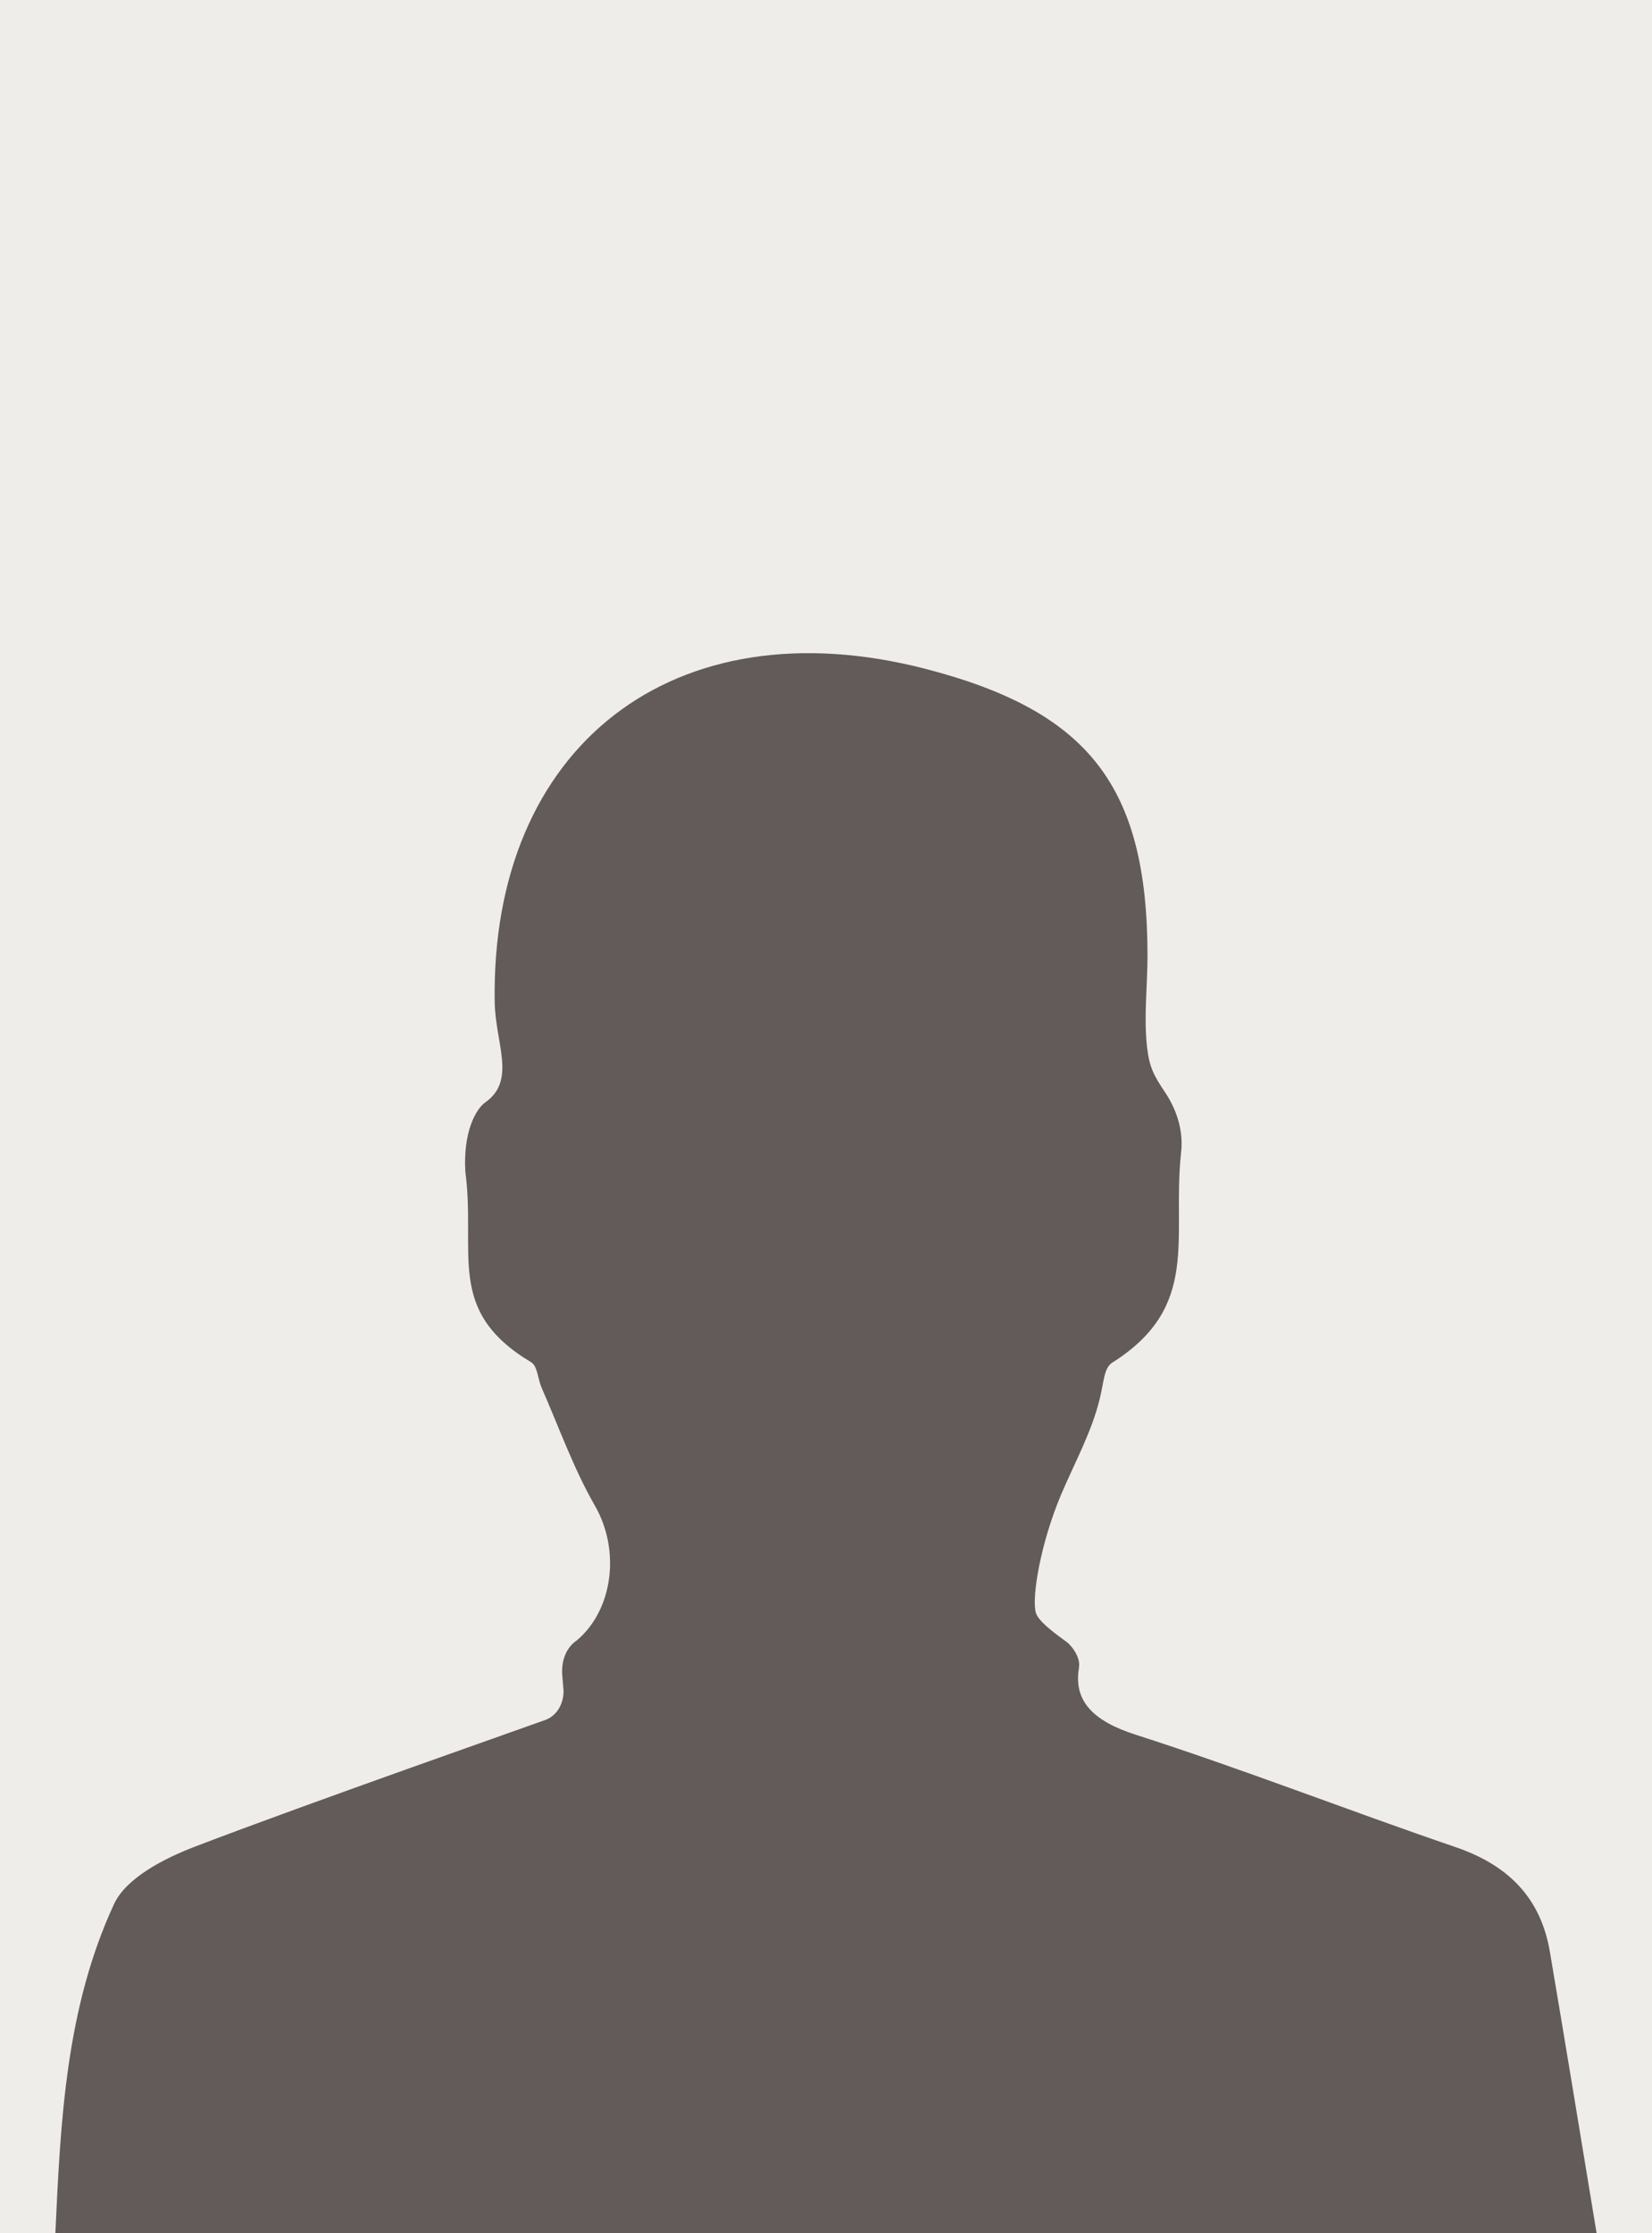
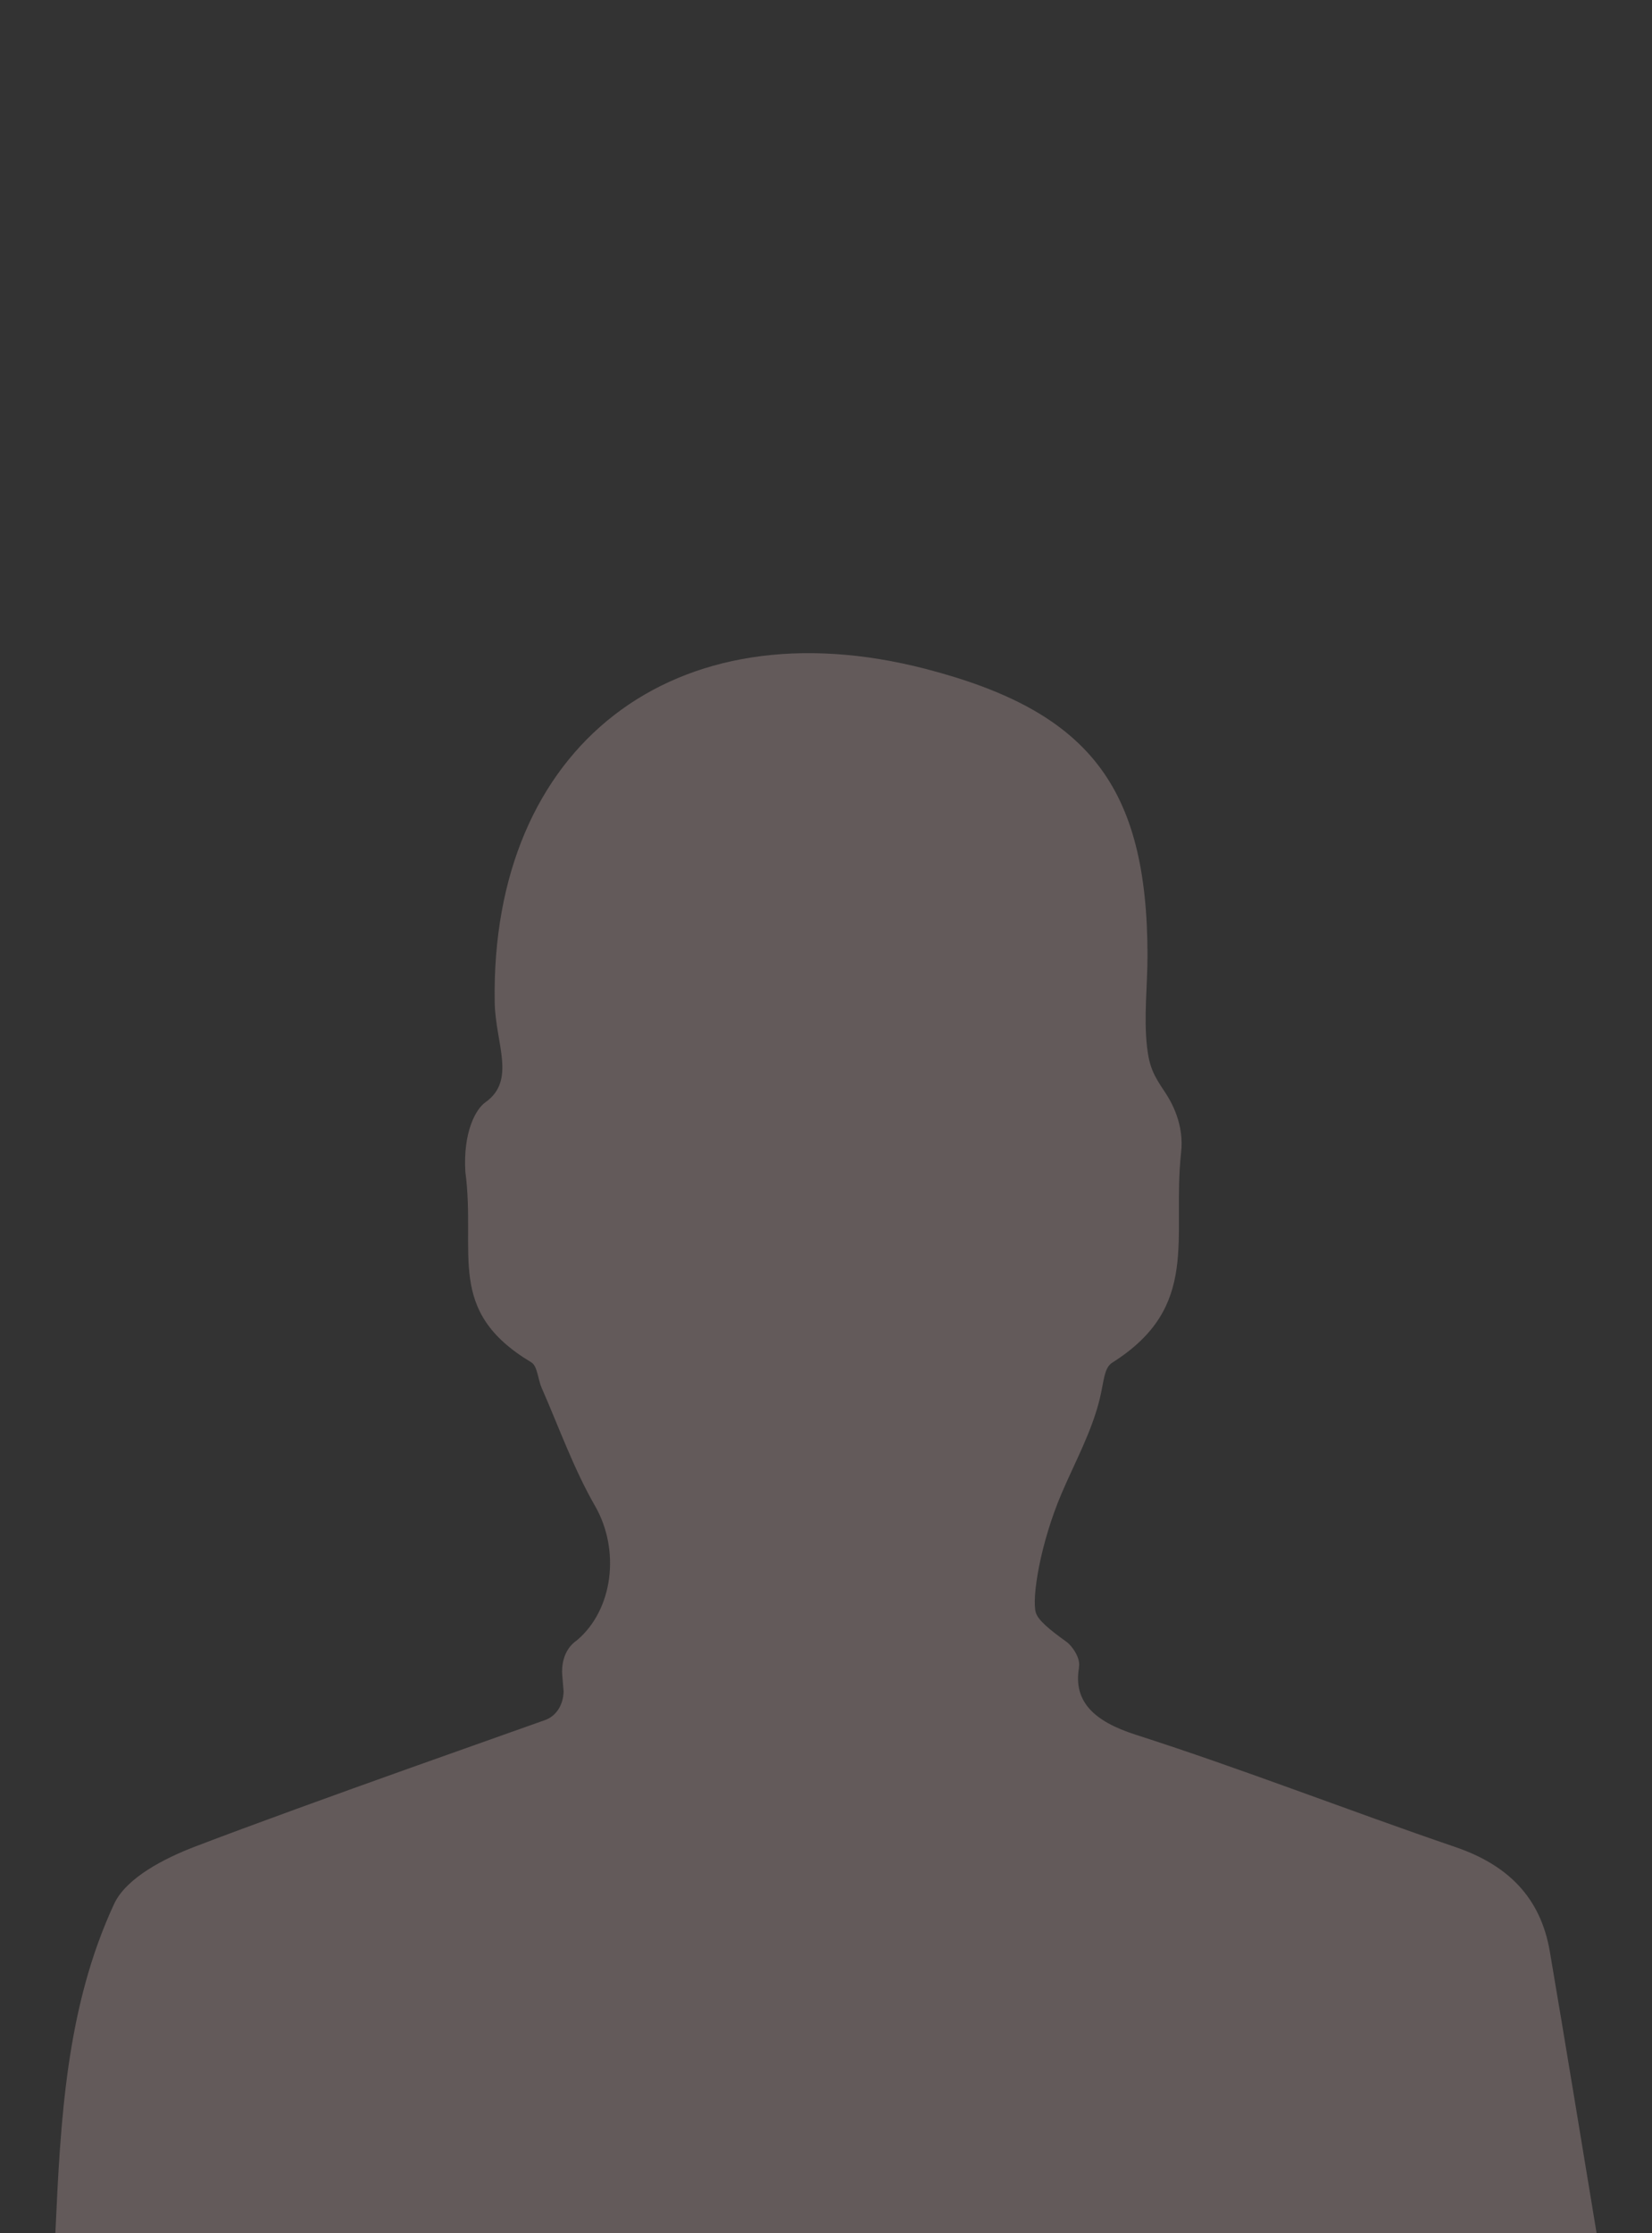
<svg xmlns="http://www.w3.org/2000/svg" id="Ebene_1" data-name="Ebene 1" viewBox="0 0 221.1 298.79">
  <rect x="0" y="0" width="221.1" height="298.79" fill="#333333" stroke="none" />
  <defs>
    <style>
      .cls-1 {
        fill: #635a5a;
      }

      .cls-1, .cls-2 {
        stroke-width: 0px;
      }

      .cls-2 {
        fill: #eeedea;
      }
    </style>
  </defs>
-   <rect class="cls-2" x="0" y="0" width="221.1" height="298.77" />
  <path class="cls-1" d="M144.41,223.13c-.78,4.5,2,7.16,7.54,8.94,14.4,4.62,28.5,10.15,42.82,15.04,6.98,2.38,11.42,6.69,12.66,14.01,2.09,12.3,4.1,24.62,6.26,37.68H7.41c.69-15.14,1.43-30.22,7.86-44.07,1.63-3.51,6.75-6.11,10.82-7.67,15.41-5.9,45.58-16.45,46.93-16.96s2.37-1.9,2.41-3.82c-.06-.74-.12-1.46-.18-2.18-.09-1.08.05-3.35,1.98-4.66,4.81-4.07,5.82-12.01,2.41-17.96-2.87-4.99-4.82-10.51-7.15-15.81-.5-1.14-.55-2.9-1.39-3.41-11.54-6.9-7.36-14.5-8.82-25.51-.31-5.32,1.41-8.38,2.68-9.27,4.17-2.95,1.35-7.86,1.25-13.38-.57-34.31,24.02-53.34,57.71-44.6,21.82,5.66,29.63,15.71,29.66,38.29,0,4.11-.52,8.26-.06,12.3.3,2.65.9,3.81,2.38,6,.83,1.23,2.64,4.32,2.17,8.17-1.23,11.39,2.7,20.53-9.21,28.05-1.12.71-1.1,2.51-1.67,4.83-1.08,4.43-3.33,8.5-5.11,12.67-2.87,6.73-4.01,13.99-3.45,15.93.3,1.04,1.9,2.33,4.11,3.92.74.53,1.95,2.2,1.65,3.48Z" />
</svg>